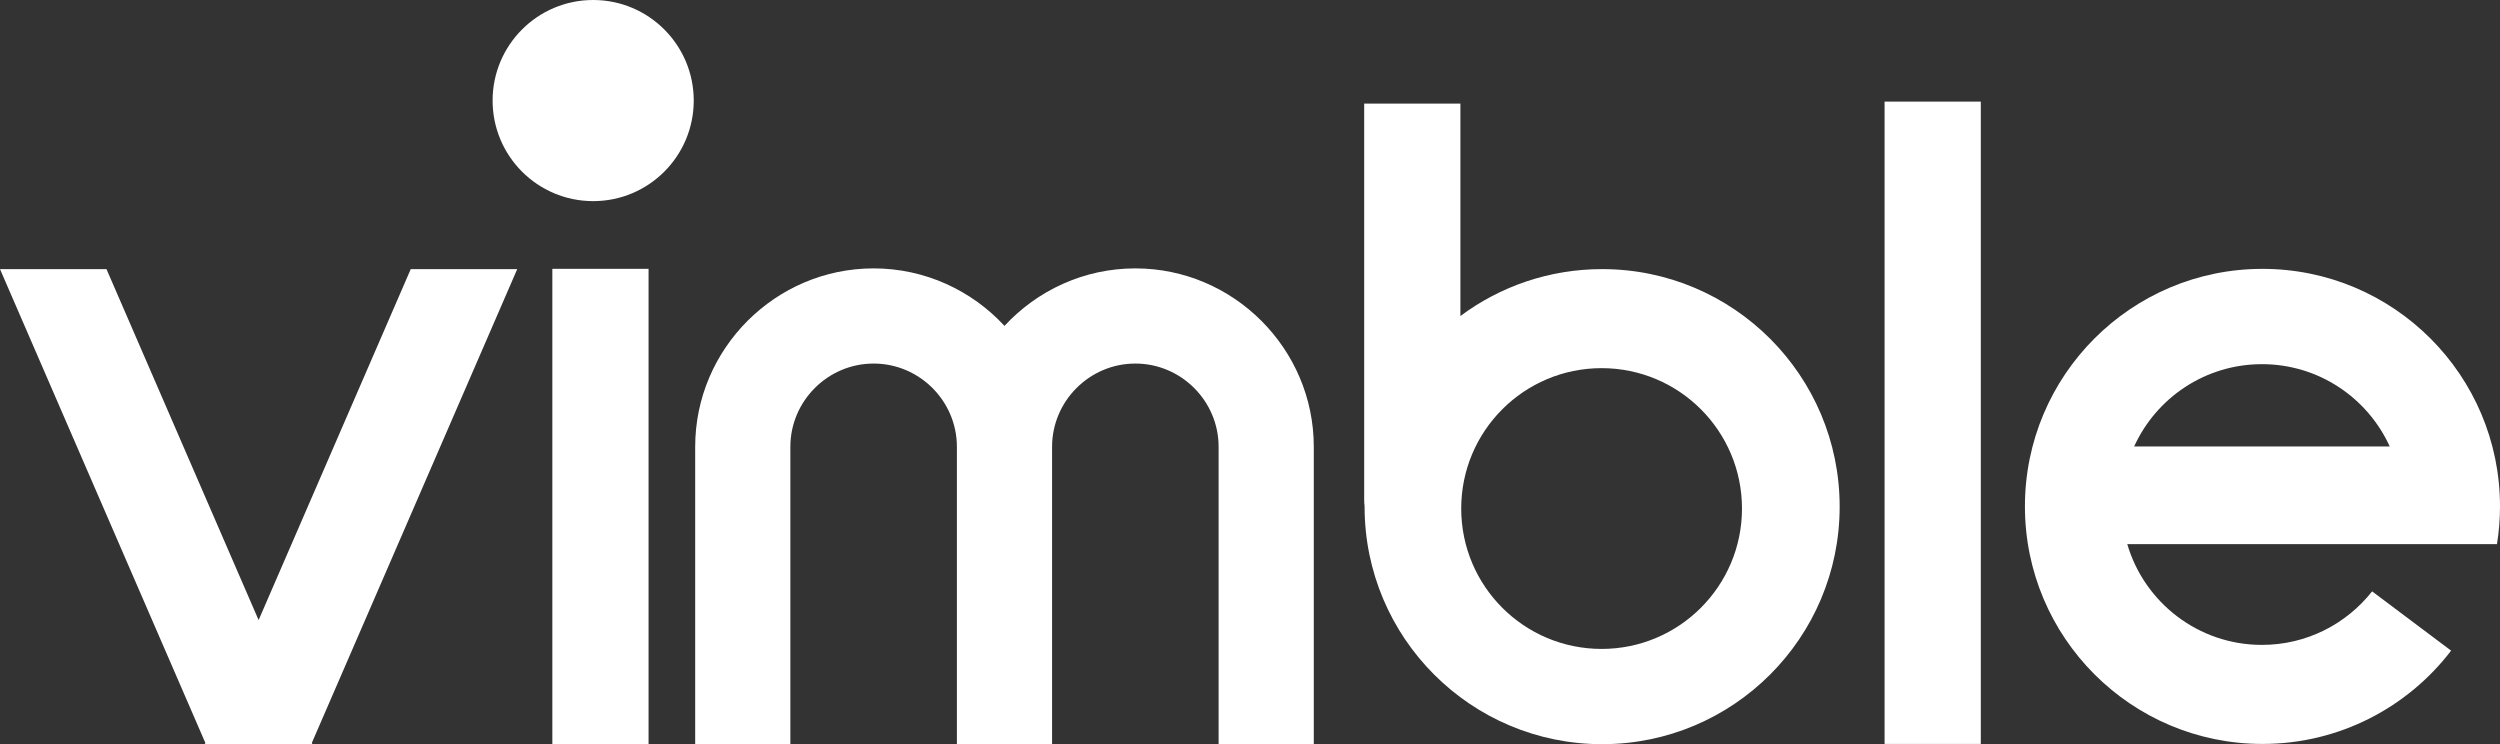
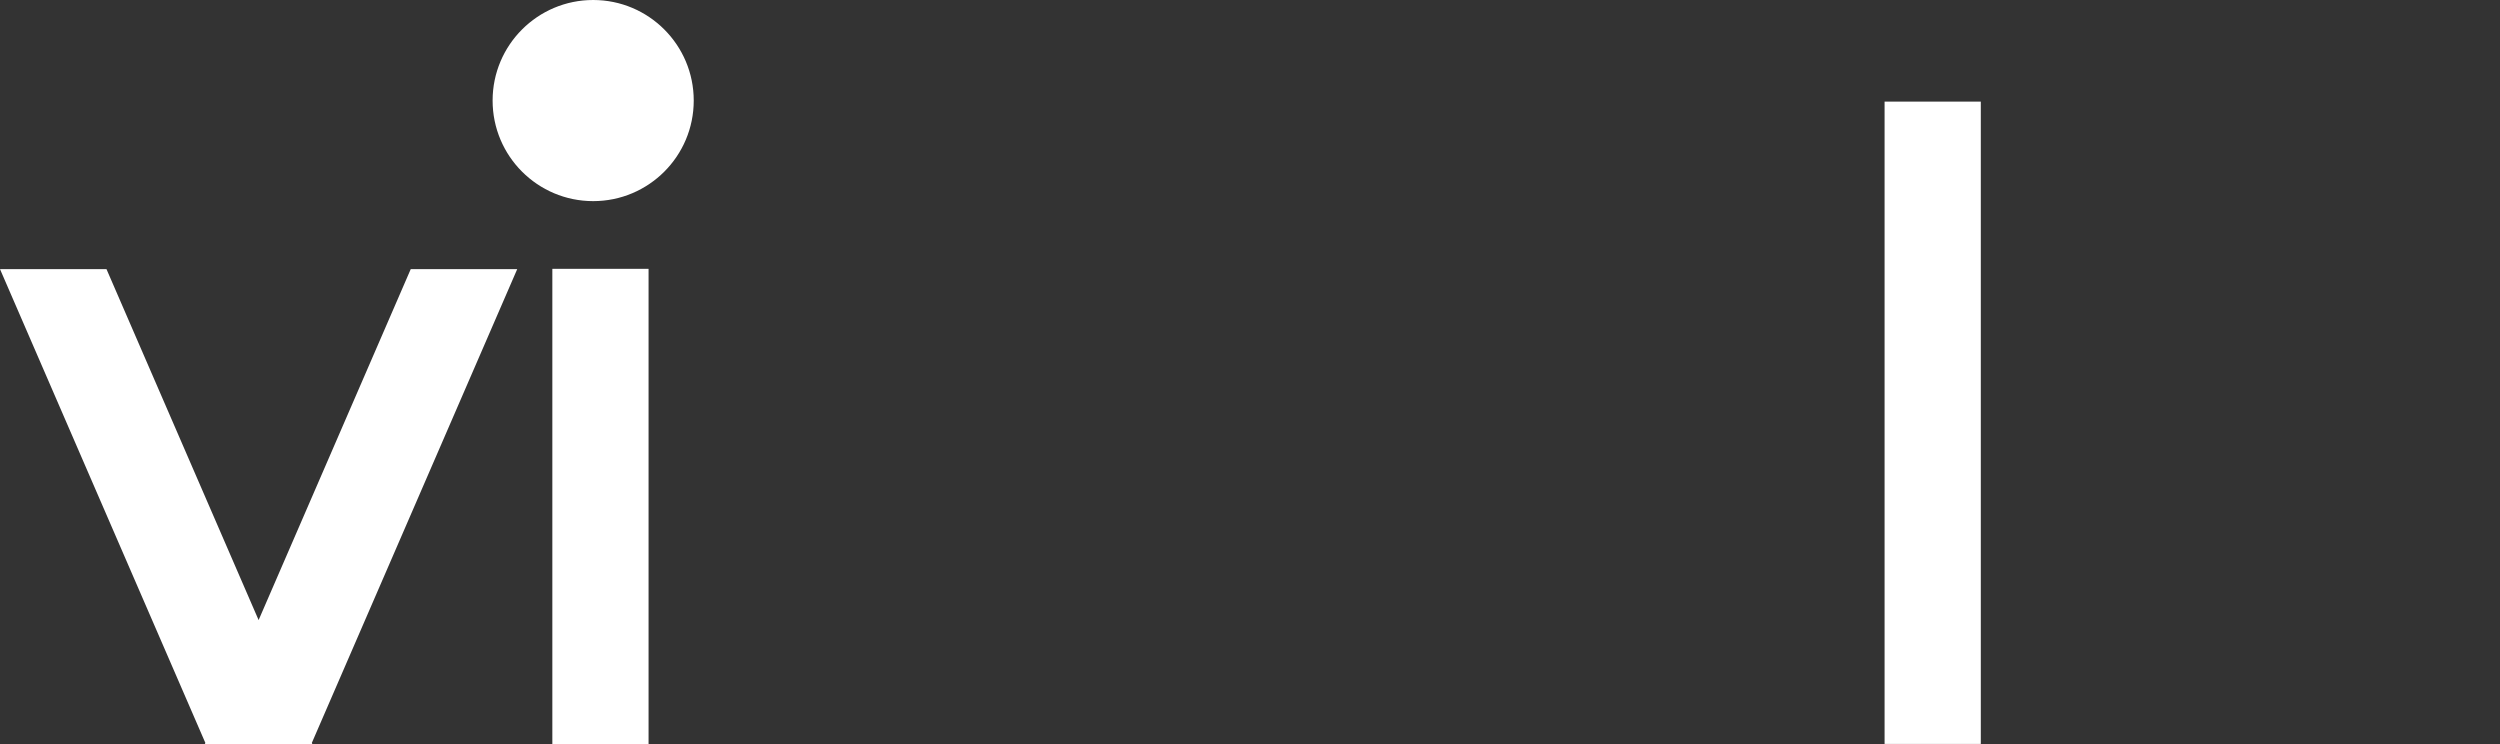
<svg xmlns="http://www.w3.org/2000/svg" id="Layer_1" width="621.49" height="185" viewBox="0 0 621.49 185">
  <rect x="0" y="0" width="621.49" height="185" fill="#333333" stroke="none" />
  <defs>
    <style>.cls-1{fill:#0b072d;}.cls-1,.cls-2,.cls-3{stroke-width:0px;}.cls-2{fill:#312084;}.cls-3{fill:#fff;}</style>
  </defs>
  <rect class="cls-3" x="468.5" y="25.26" width="23.92" height="159.68" />
-   <path class="cls-3" d="m589.7,147.01c-6.39,8.1-16.27,13.31-27.39,13.31-15.85,0-29.23-10.57-33.48-25.05h91.91c.49-3.06.75-6.19.75-9.38,0-32.61-26.44-59.05-59.05-59.05s-59.05,26.44-59.05,59.05,26.44,59.05,59.05,59.05c19.12,0,36.11-9.1,46.9-23.19l-19.64-14.74Zm-27.39-56.48c14.12,0,26.28,8.4,31.77,20.46h-63.54c5.49-12.07,17.65-20.46,31.77-20.46Z" />
-   <path class="cls-3" d="m457.33,125.95c0-32.61-26.44-59.05-59.05-59.05-13.21,0-25.4,4.34-35.23,11.66V25.76h-23.92v98.63c0,.49.04.97.1,1.45,0,.04,0,.07,0,.11,0,32.61,26.44,59.05,59.05,59.05s59.05-26.44,59.05-59.05Zm-24.28.47c0,19.27-15.62,34.9-34.9,34.9s-34.9-15.62-34.9-34.9,15.62-34.9,34.9-34.9,34.9,15.62,34.9,34.9Z" />
  <rect class="cls-3" x="137.31" y="66.83" width="23.92" height="118.17" />
  <polygon class="cls-3" points="128.58 66.9 102.11 66.9 64.29 154.15 26.47 66.9 0 66.9 51.05 184.68 50.91 185 77.66 185 77.52 184.68 128.58 66.9" />
-   <path class="cls-3" d="m282.24,66.72h0c-12.82,0-24.41,5.52-32.53,14.29-8.12-8.77-19.71-14.29-32.53-14.29h0c-24.4,0-44.36,19.96-44.36,44.36v73.93h23.66v-73.93c0-11.38,9.31-20.7,20.7-20.7s20.7,9.31,20.7,20.7v73.93h23.66v-73.93c0-11.38,9.31-20.7,20.7-20.7s20.7,9.31,20.7,20.7v73.93h23.66v-73.93c0-24.4-19.96-44.36-44.36-44.36Z" />
-   <rect class="cls-1" x="560.03" y="90.65" width="0" height="10.78" />
-   <rect class="cls-2" x="550.78" y="91" width="0" height="10.78" />
  <circle class="cls-3" cx="147.46" cy="25" r="25" />
</svg>